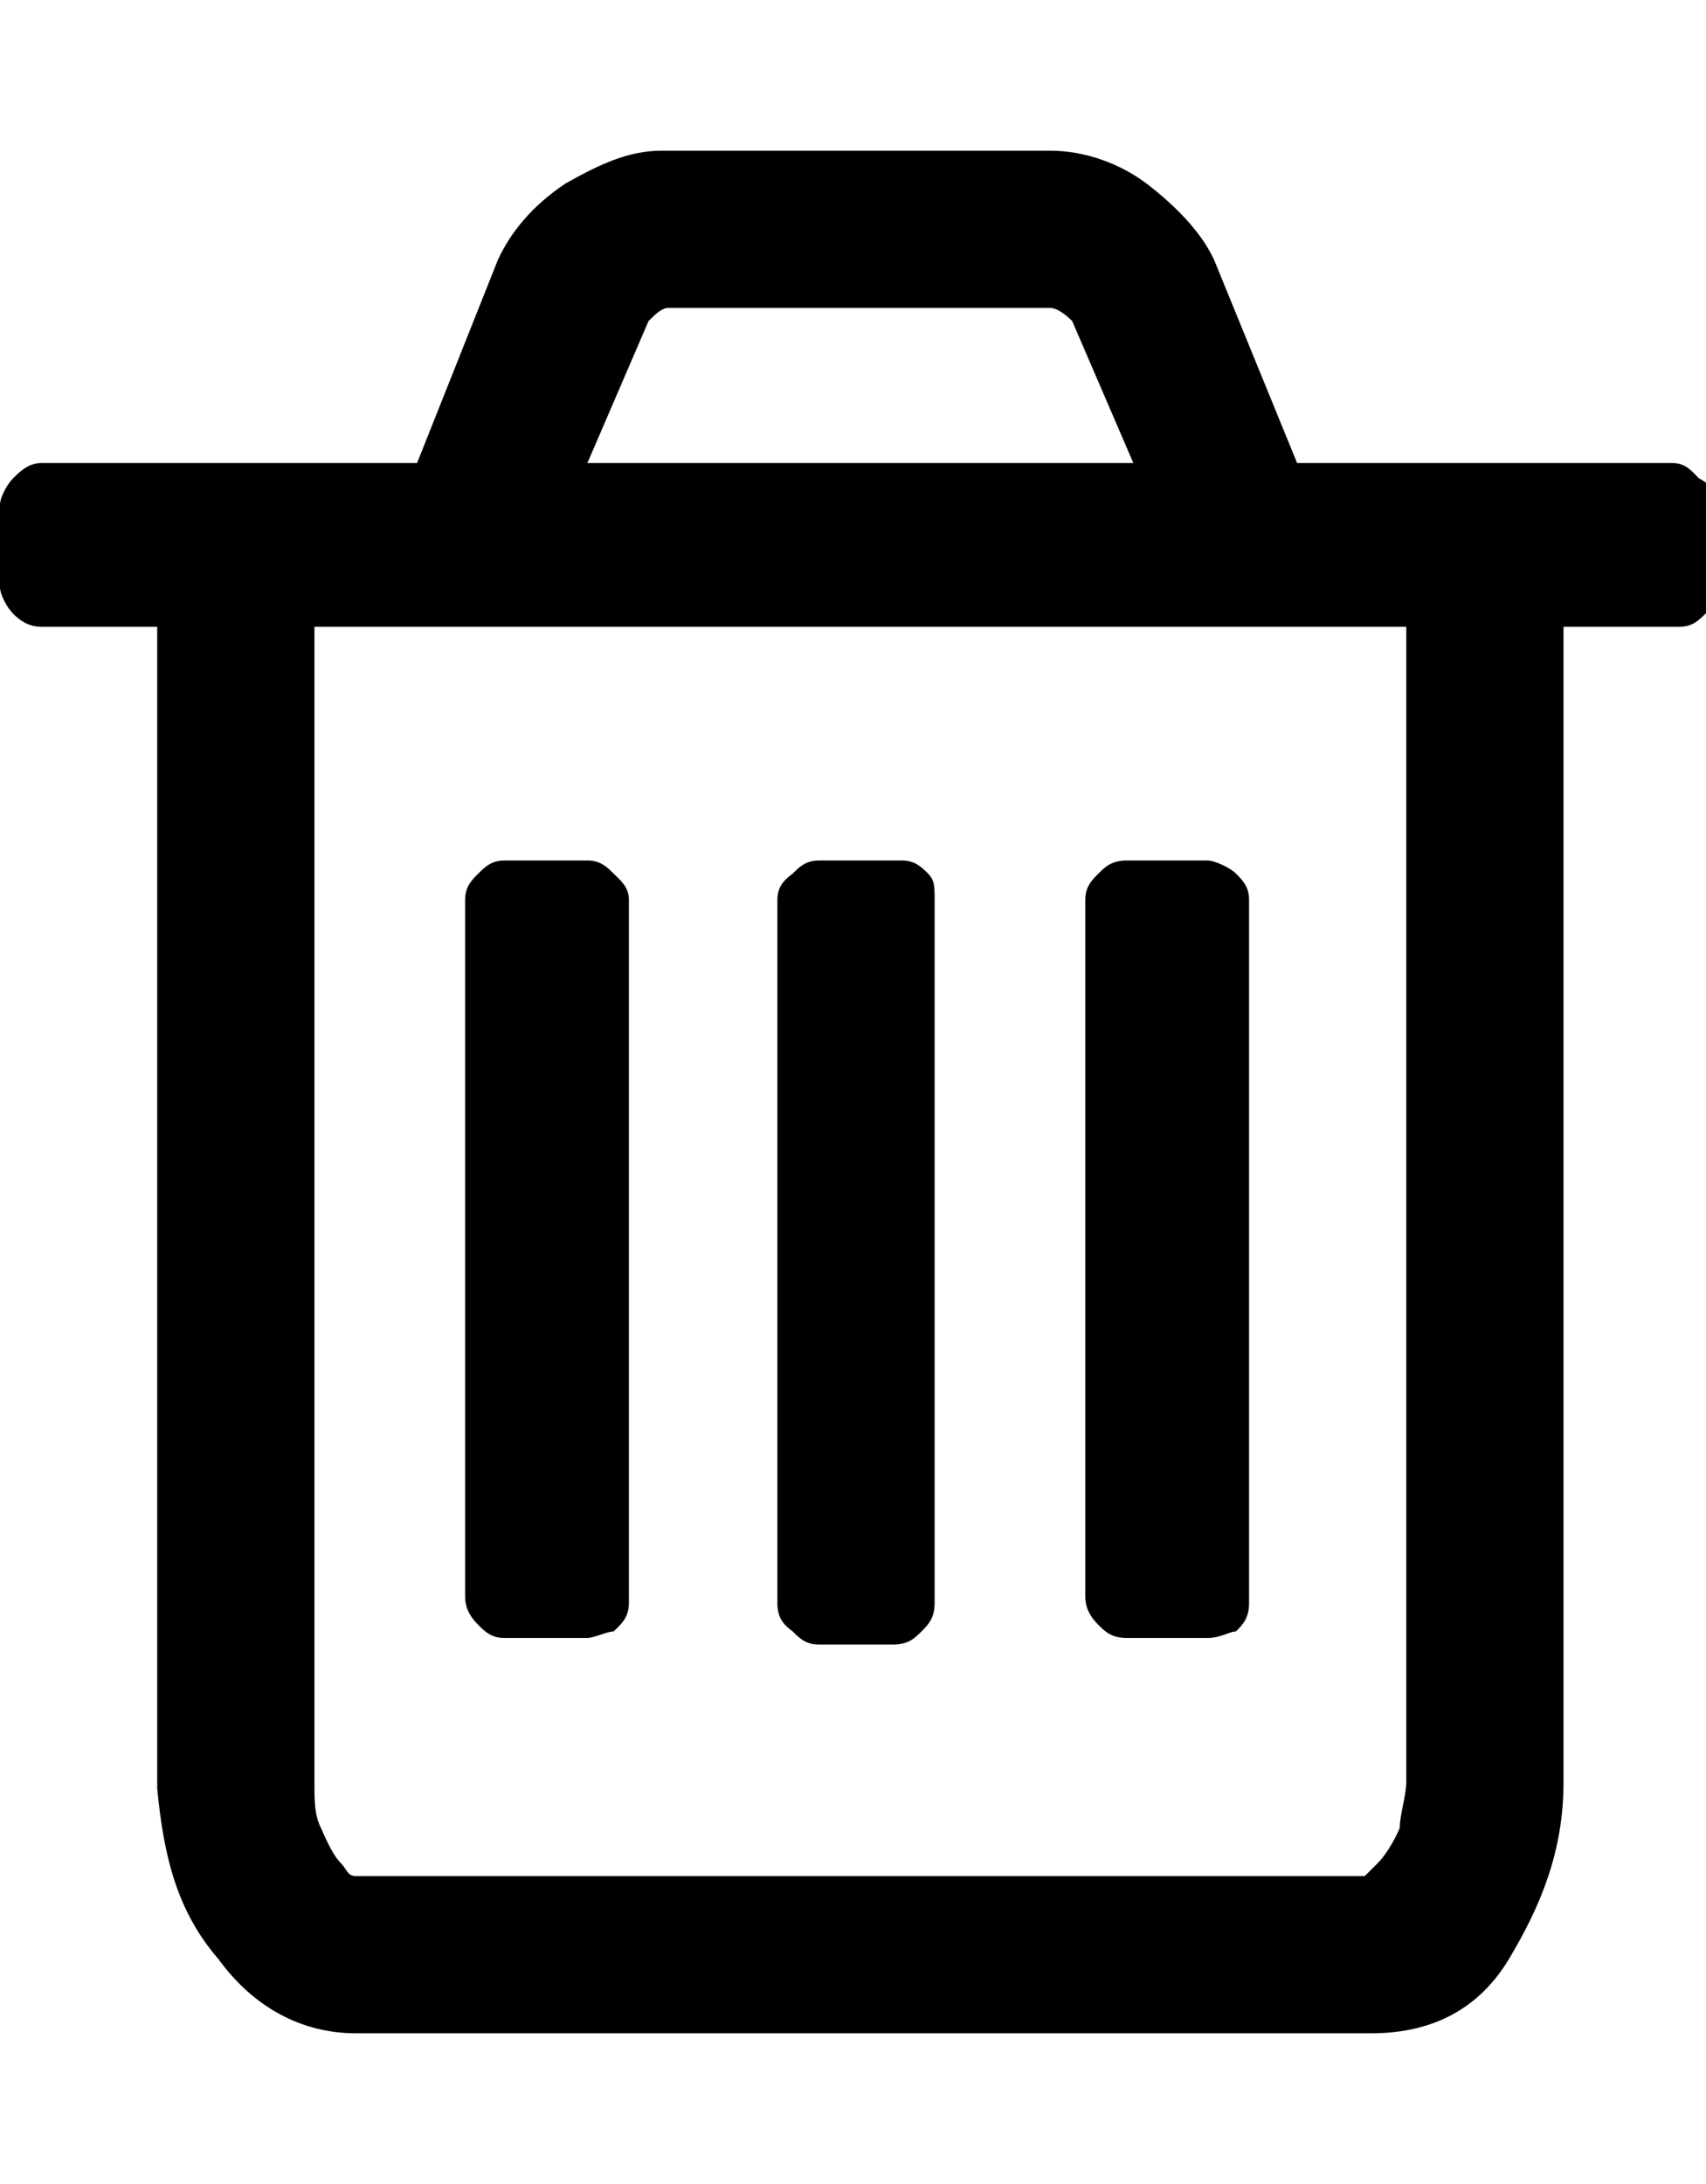
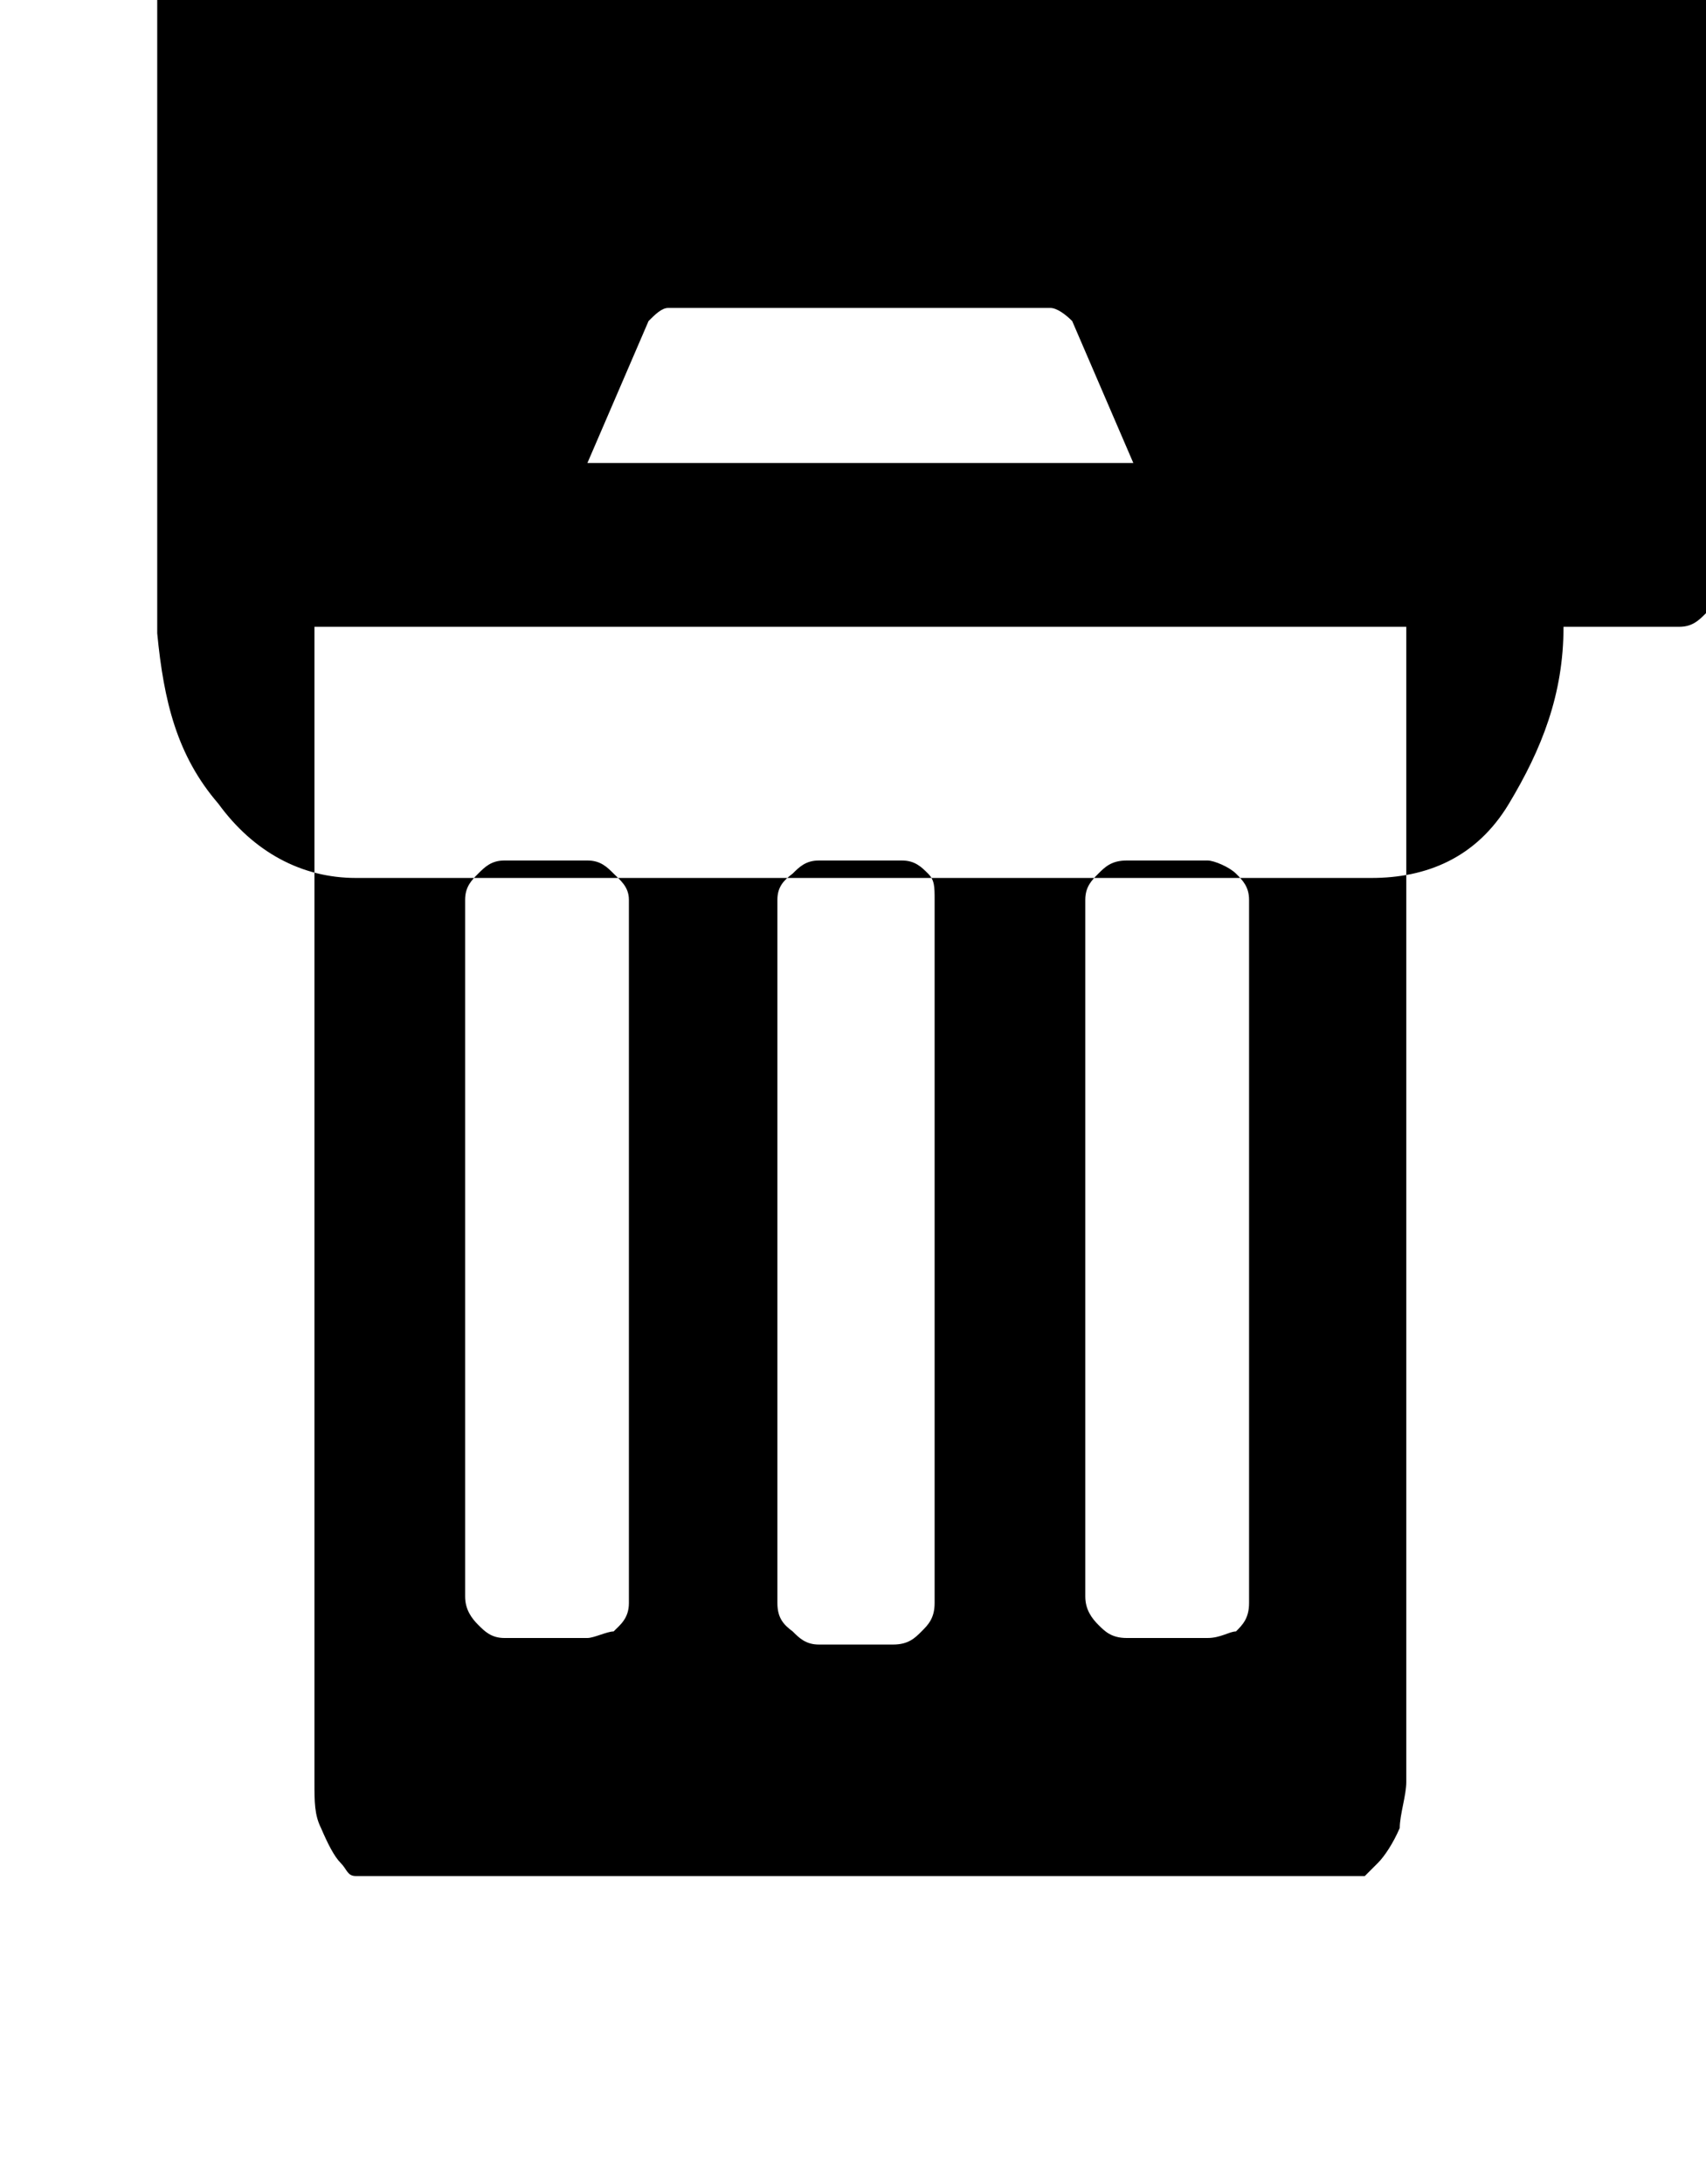
<svg xmlns="http://www.w3.org/2000/svg" version="1.1" width="25" height="32" viewBox="0 0 25 32">
  <title>trash</title>
-   <path d="M9.216 13.184v10.304c0 0.224-0.128 0.32-0.224 0.416-0.096 0-0.288 0.096-0.384 0.096h-1.216c-0.192 0-0.288-0.096-0.384-0.192s-0.192-0.224-0.192-0.416v-10.208c0-0.192 0.096-0.288 0.192-0.384s0.192-0.192 0.384-0.192h1.216c0.192 0 0.288 0.096 0.384 0.192s0.224 0.192 0.224 0.384zM13.696 13.184v10.304c0 0.224-0.096 0.32-0.192 0.416s-0.192 0.192-0.416 0.192h-1.088c-0.192 0-0.288-0.096-0.384-0.192-0.128-0.096-0.224-0.192-0.224-0.416v-10.304c0-0.192 0.096-0.288 0.224-0.384 0.096-0.096 0.192-0.192 0.384-0.192h1.216c0.192 0 0.288 0.096 0.384 0.192s0.096 0.192 0.096 0.384zM18.304 13.184v10.304c0 0.224-0.096 0.32-0.192 0.416-0.096 0-0.224 0.096-0.416 0.096h-1.184c-0.224 0-0.32-0.096-0.416-0.192s-0.192-0.224-0.192-0.416v-10.208c0-0.192 0.096-0.288 0.192-0.384s0.192-0.192 0.416-0.192h1.184c0.096 0 0.32 0.096 0.416 0.192s0.192 0.192 0.192 0.384zM20.608 26.112v-16.928h-16v16.928c0 0.288 0 0.48 0.096 0.672 0.096 0.224 0.192 0.416 0.288 0.512s0.096 0.192 0.224 0.192h14.784c0 0 0.096-0.096 0.192-0.192s0.224-0.288 0.32-0.512c0-0.192 0.096-0.48 0.096-0.672zM8.608 6.784h8l-0.896-2.080c-0.096-0.096-0.224-0.192-0.32-0.192h-5.6c-0.096 0-0.192 0.096-0.288 0.192l-0.896 2.080zM25.216 7.392v1.216c0 0.192-0.128 0.288-0.224 0.384s-0.192 0.192-0.384 0.192h-1.696v16.928c0 0.992-0.32 1.792-0.8 2.592s-1.216 1.088-2.016 1.088h-14.88c-0.8 0-1.504-0.384-2.016-1.088-0.608-0.704-0.8-1.504-0.896-2.496v-17.024h-1.696c-0.192 0-0.32-0.096-0.416-0.192s-0.192-0.288-0.192-0.384v-1.216c0-0.096 0.096-0.288 0.192-0.384s0.224-0.224 0.416-0.224h5.504l1.184-2.976c0.192-0.416 0.512-0.8 0.992-1.12 0.512-0.288 0.928-0.48 1.408-0.48h5.696c0.512 0 1.024 0.192 1.408 0.48 0.416 0.32 0.8 0.704 0.992 1.12l1.216 2.976h5.504c0.192 0 0.288 0.128 0.384 0.224 0.192 0.096 0.32 0.288 0.32 0.384z" />
+   <path d="M9.216 13.184v10.304c0 0.224-0.128 0.32-0.224 0.416-0.096 0-0.288 0.096-0.384 0.096h-1.216c-0.192 0-0.288-0.096-0.384-0.192s-0.192-0.224-0.192-0.416v-10.208c0-0.192 0.096-0.288 0.192-0.384s0.192-0.192 0.384-0.192h1.216c0.192 0 0.288 0.096 0.384 0.192s0.224 0.192 0.224 0.384zM13.696 13.184v10.304c0 0.224-0.096 0.32-0.192 0.416s-0.192 0.192-0.416 0.192h-1.088c-0.192 0-0.288-0.096-0.384-0.192-0.128-0.096-0.224-0.192-0.224-0.416v-10.304c0-0.192 0.096-0.288 0.224-0.384 0.096-0.096 0.192-0.192 0.384-0.192h1.216c0.192 0 0.288 0.096 0.384 0.192s0.096 0.192 0.096 0.384zM18.304 13.184v10.304c0 0.224-0.096 0.32-0.192 0.416-0.096 0-0.224 0.096-0.416 0.096h-1.184c-0.224 0-0.32-0.096-0.416-0.192s-0.192-0.224-0.192-0.416v-10.208c0-0.192 0.096-0.288 0.192-0.384s0.192-0.192 0.416-0.192h1.184c0.096 0 0.32 0.096 0.416 0.192s0.192 0.192 0.192 0.384zM20.608 26.112v-16.928h-16v16.928c0 0.288 0 0.48 0.096 0.672 0.096 0.224 0.192 0.416 0.288 0.512s0.096 0.192 0.224 0.192h14.784c0 0 0.096-0.096 0.192-0.192s0.224-0.288 0.32-0.512c0-0.192 0.096-0.48 0.096-0.672zM8.608 6.784h8l-0.896-2.080c-0.096-0.096-0.224-0.192-0.32-0.192h-5.6c-0.096 0-0.192 0.096-0.288 0.192l-0.896 2.080zM25.216 7.392v1.216c0 0.192-0.128 0.288-0.224 0.384s-0.192 0.192-0.384 0.192h-1.696c0 0.992-0.32 1.792-0.8 2.592s-1.216 1.088-2.016 1.088h-14.88c-0.8 0-1.504-0.384-2.016-1.088-0.608-0.704-0.8-1.504-0.896-2.496v-17.024h-1.696c-0.192 0-0.32-0.096-0.416-0.192s-0.192-0.288-0.192-0.384v-1.216c0-0.096 0.096-0.288 0.192-0.384s0.224-0.224 0.416-0.224h5.504l1.184-2.976c0.192-0.416 0.512-0.8 0.992-1.12 0.512-0.288 0.928-0.48 1.408-0.48h5.696c0.512 0 1.024 0.192 1.408 0.48 0.416 0.32 0.8 0.704 0.992 1.12l1.216 2.976h5.504c0.192 0 0.288 0.128 0.384 0.224 0.192 0.096 0.32 0.288 0.32 0.384z" />
</svg>